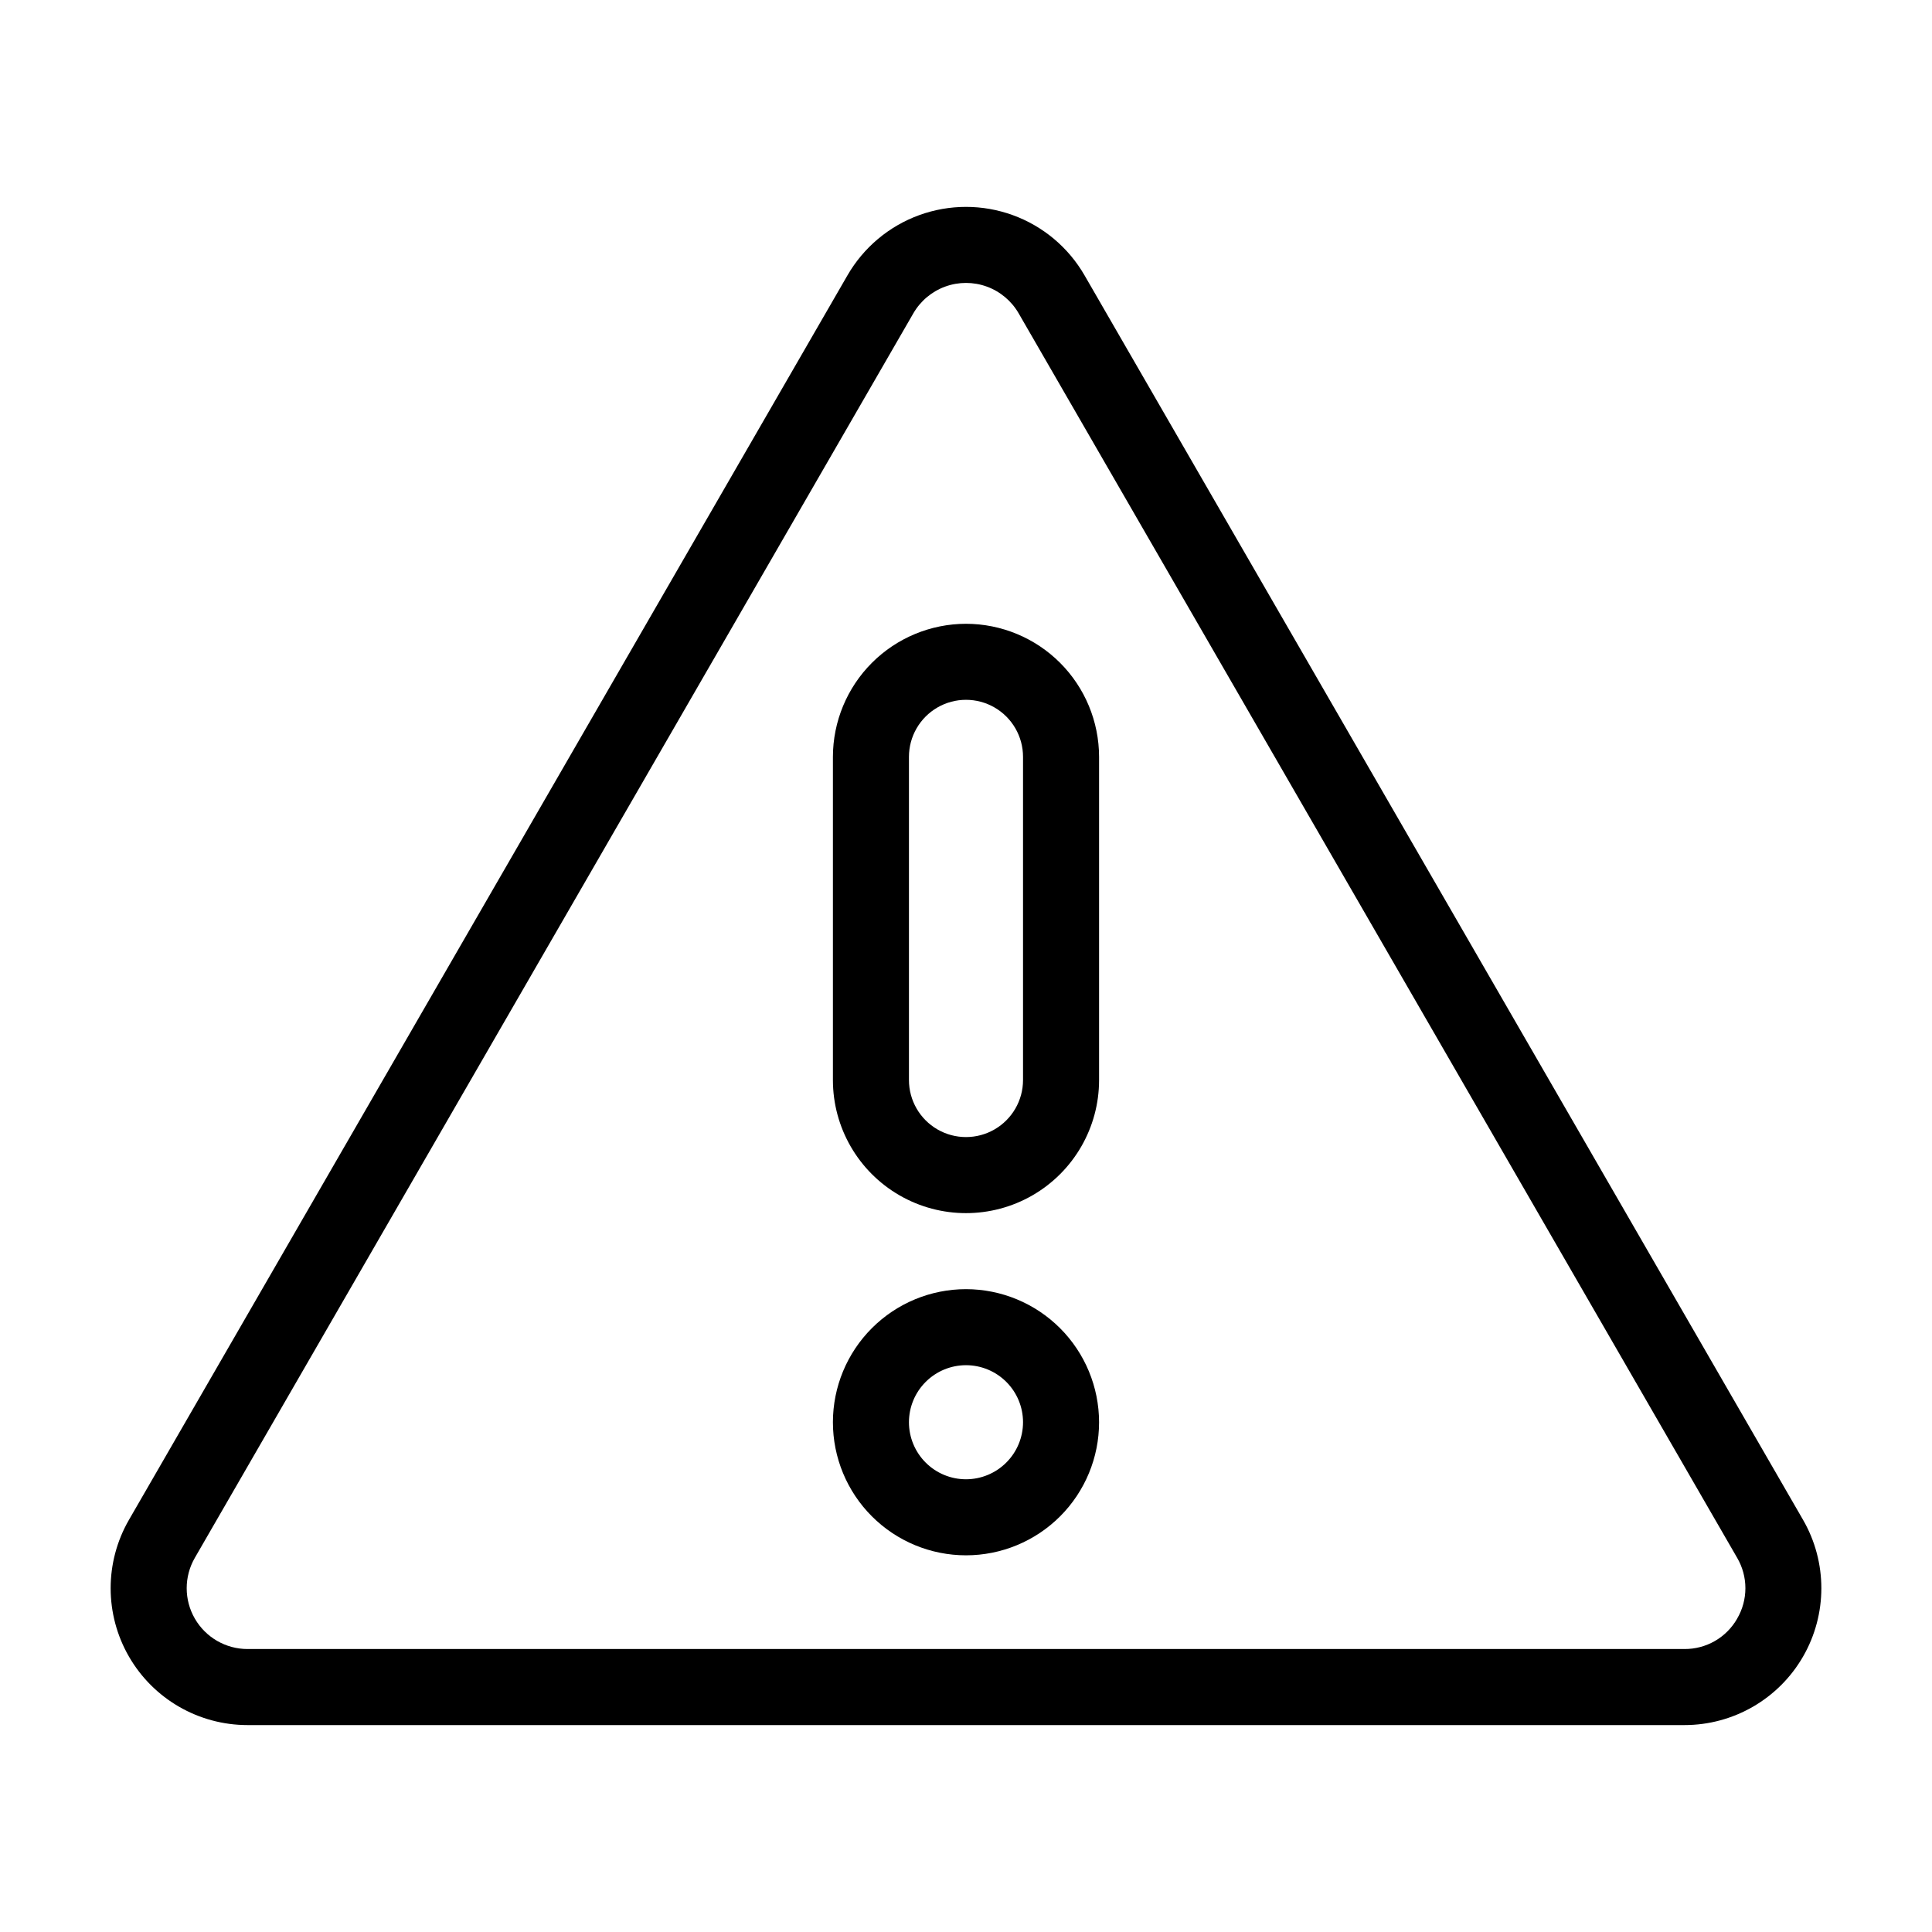
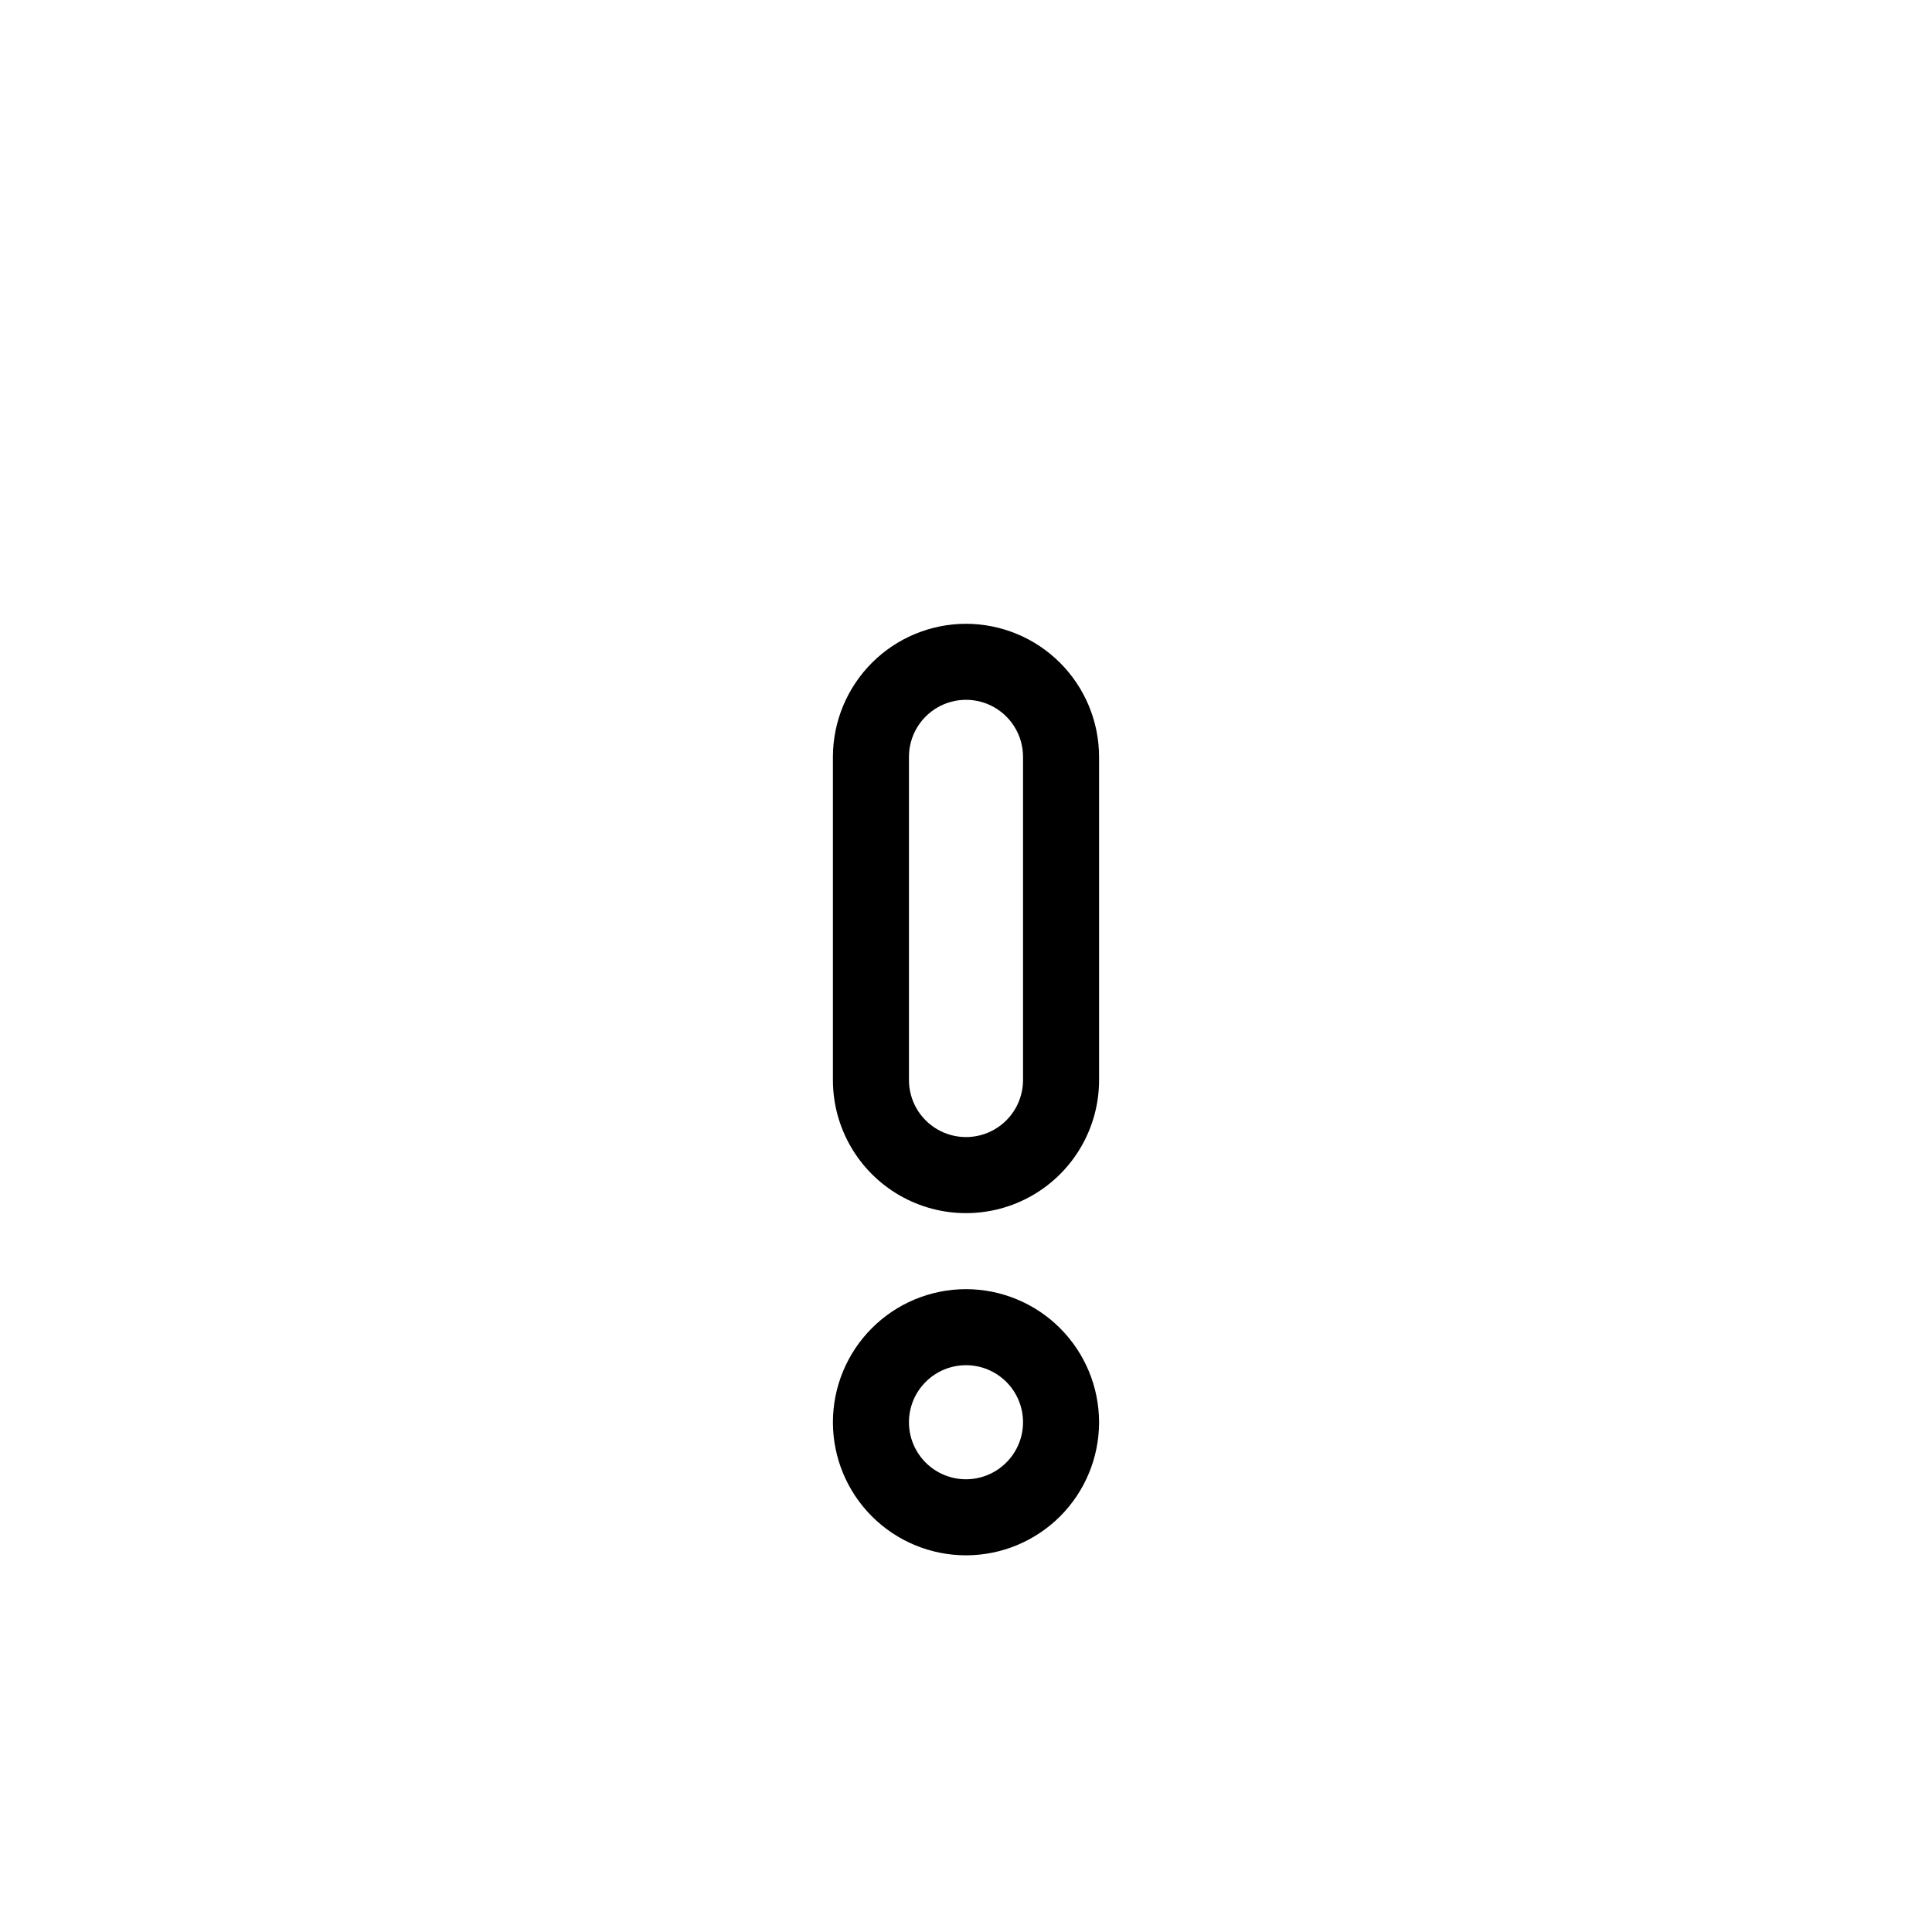
<svg xmlns="http://www.w3.org/2000/svg" fill="#000000" width="800px" height="800px" version="1.1" viewBox="144 144 512 512">
  <g>
-     <path d="m431.41 216.96c-4.262-7.383-10.992-13.031-19.004-15.945-8.012-2.918-16.797-2.918-24.809 0-8.012 2.914-14.738 8.562-19.004 15.945l-190.41 329.8c-6.481 11.223-6.481 25.047 0 36.27 6.477 11.219 18.449 18.133 31.406 18.133h380.82c12.957 0 24.93-6.914 31.406-18.133 6.481-11.223 6.481-25.047 0.004-36.27zm172.96 355.99c-1.402 2.461-3.434 4.504-5.887 5.922-2.453 1.414-5.238 2.152-8.07 2.137h-380.82c-5.754 0-11.074-3.07-13.957-8.059-2.879-4.984-2.879-11.129 0-16.113l190.41-329.8c1.895-3.281 4.883-5.789 8.445-7.086 3.559-1.297 7.461-1.297 11.023 0 3.559 1.297 6.547 3.805 8.441 7.086l190.41 329.8c1.43 2.441 2.184 5.223 2.184 8.055s-0.754 5.613-2.184 8.059z" />
    <path d="m400 485.64c-9.355 0-18.324 3.719-24.938 10.332-6.613 6.613-10.332 15.582-10.332 24.938 0 9.352 3.719 18.32 10.332 24.938 6.613 6.613 15.582 10.328 24.938 10.328 9.352 0 18.32-3.715 24.938-10.328 6.613-6.617 10.328-15.586 10.328-24.938-0.012-9.352-3.731-18.316-10.34-24.926-6.613-6.613-15.578-10.332-24.926-10.344zm0 50.383c-4.012 0-7.856-1.594-10.688-4.426-2.836-2.836-4.43-6.68-4.43-10.688 0-4.012 1.594-7.856 4.43-10.688 2.832-2.836 6.676-4.43 10.688-4.43 4.008 0 7.852 1.594 10.688 4.43 2.832 2.832 4.426 6.676 4.426 10.688-0.004 4.008-1.598 7.848-4.434 10.68-2.832 2.836-6.676 4.43-10.68 4.434z" />
-     <path d="m400 309.31c-9.352 0.012-18.316 3.731-24.926 10.34-6.613 6.613-10.332 15.578-10.344 24.926v85.648c0 12.602 6.723 24.242 17.633 30.543 10.914 6.301 24.355 6.301 35.27 0 10.91-6.301 17.633-17.941 17.633-30.543v-85.648c-0.012-9.348-3.731-18.312-10.34-24.926-6.613-6.609-15.578-10.328-24.926-10.34zm15.113 120.91c0 5.398-2.883 10.391-7.559 13.09-4.676 2.699-10.438 2.699-15.113 0-4.676-2.699-7.559-7.691-7.559-13.09v-85.648c0-5.398 2.883-10.387 7.559-13.09 4.676-2.699 10.438-2.699 15.113 0 4.676 2.703 7.559 7.691 7.559 13.09z" />
+     <path d="m400 309.31c-9.352 0.012-18.316 3.731-24.926 10.34-6.613 6.613-10.332 15.578-10.344 24.926v85.648c0 12.602 6.723 24.242 17.633 30.543 10.914 6.301 24.355 6.301 35.27 0 10.91-6.301 17.633-17.941 17.633-30.543v-85.648c-0.012-9.348-3.731-18.312-10.34-24.926-6.613-6.609-15.578-10.328-24.926-10.34m15.113 120.91c0 5.398-2.883 10.391-7.559 13.09-4.676 2.699-10.438 2.699-15.113 0-4.676-2.699-7.559-7.691-7.559-13.09v-85.648c0-5.398 2.883-10.387 7.559-13.09 4.676-2.699 10.438-2.699 15.113 0 4.676 2.703 7.559 7.691 7.559 13.09z" />
  </g>
</svg>